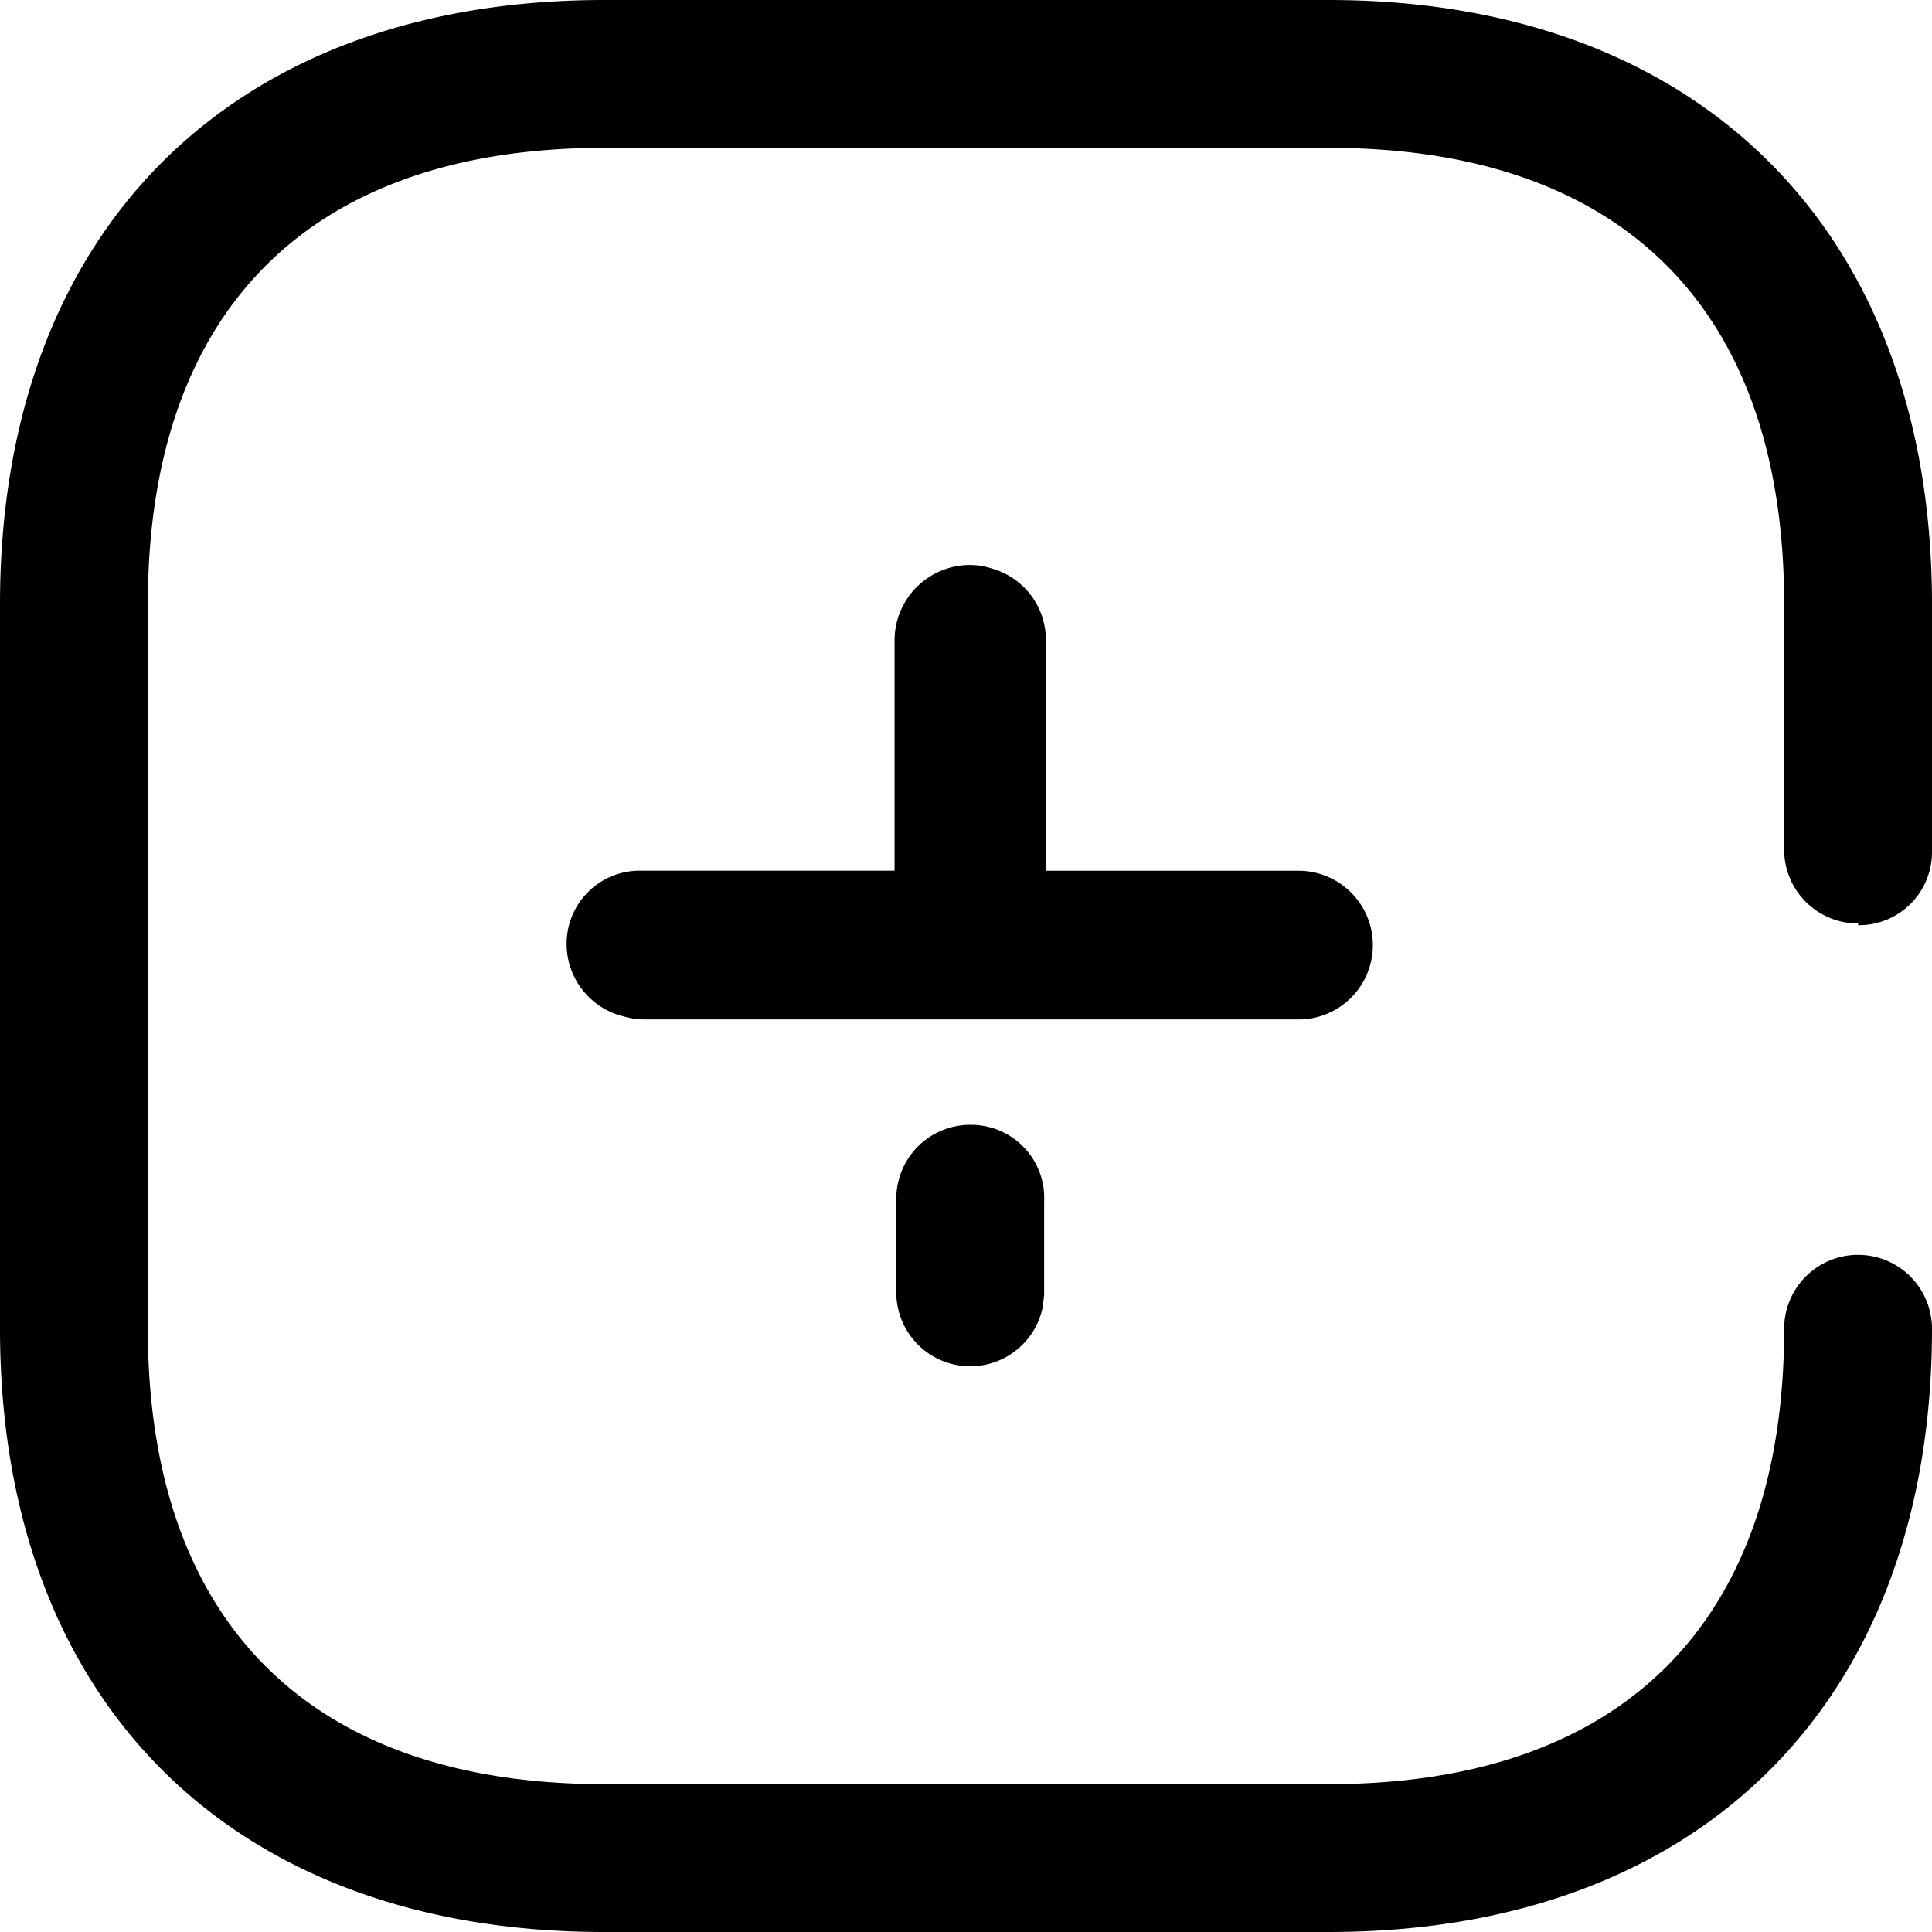
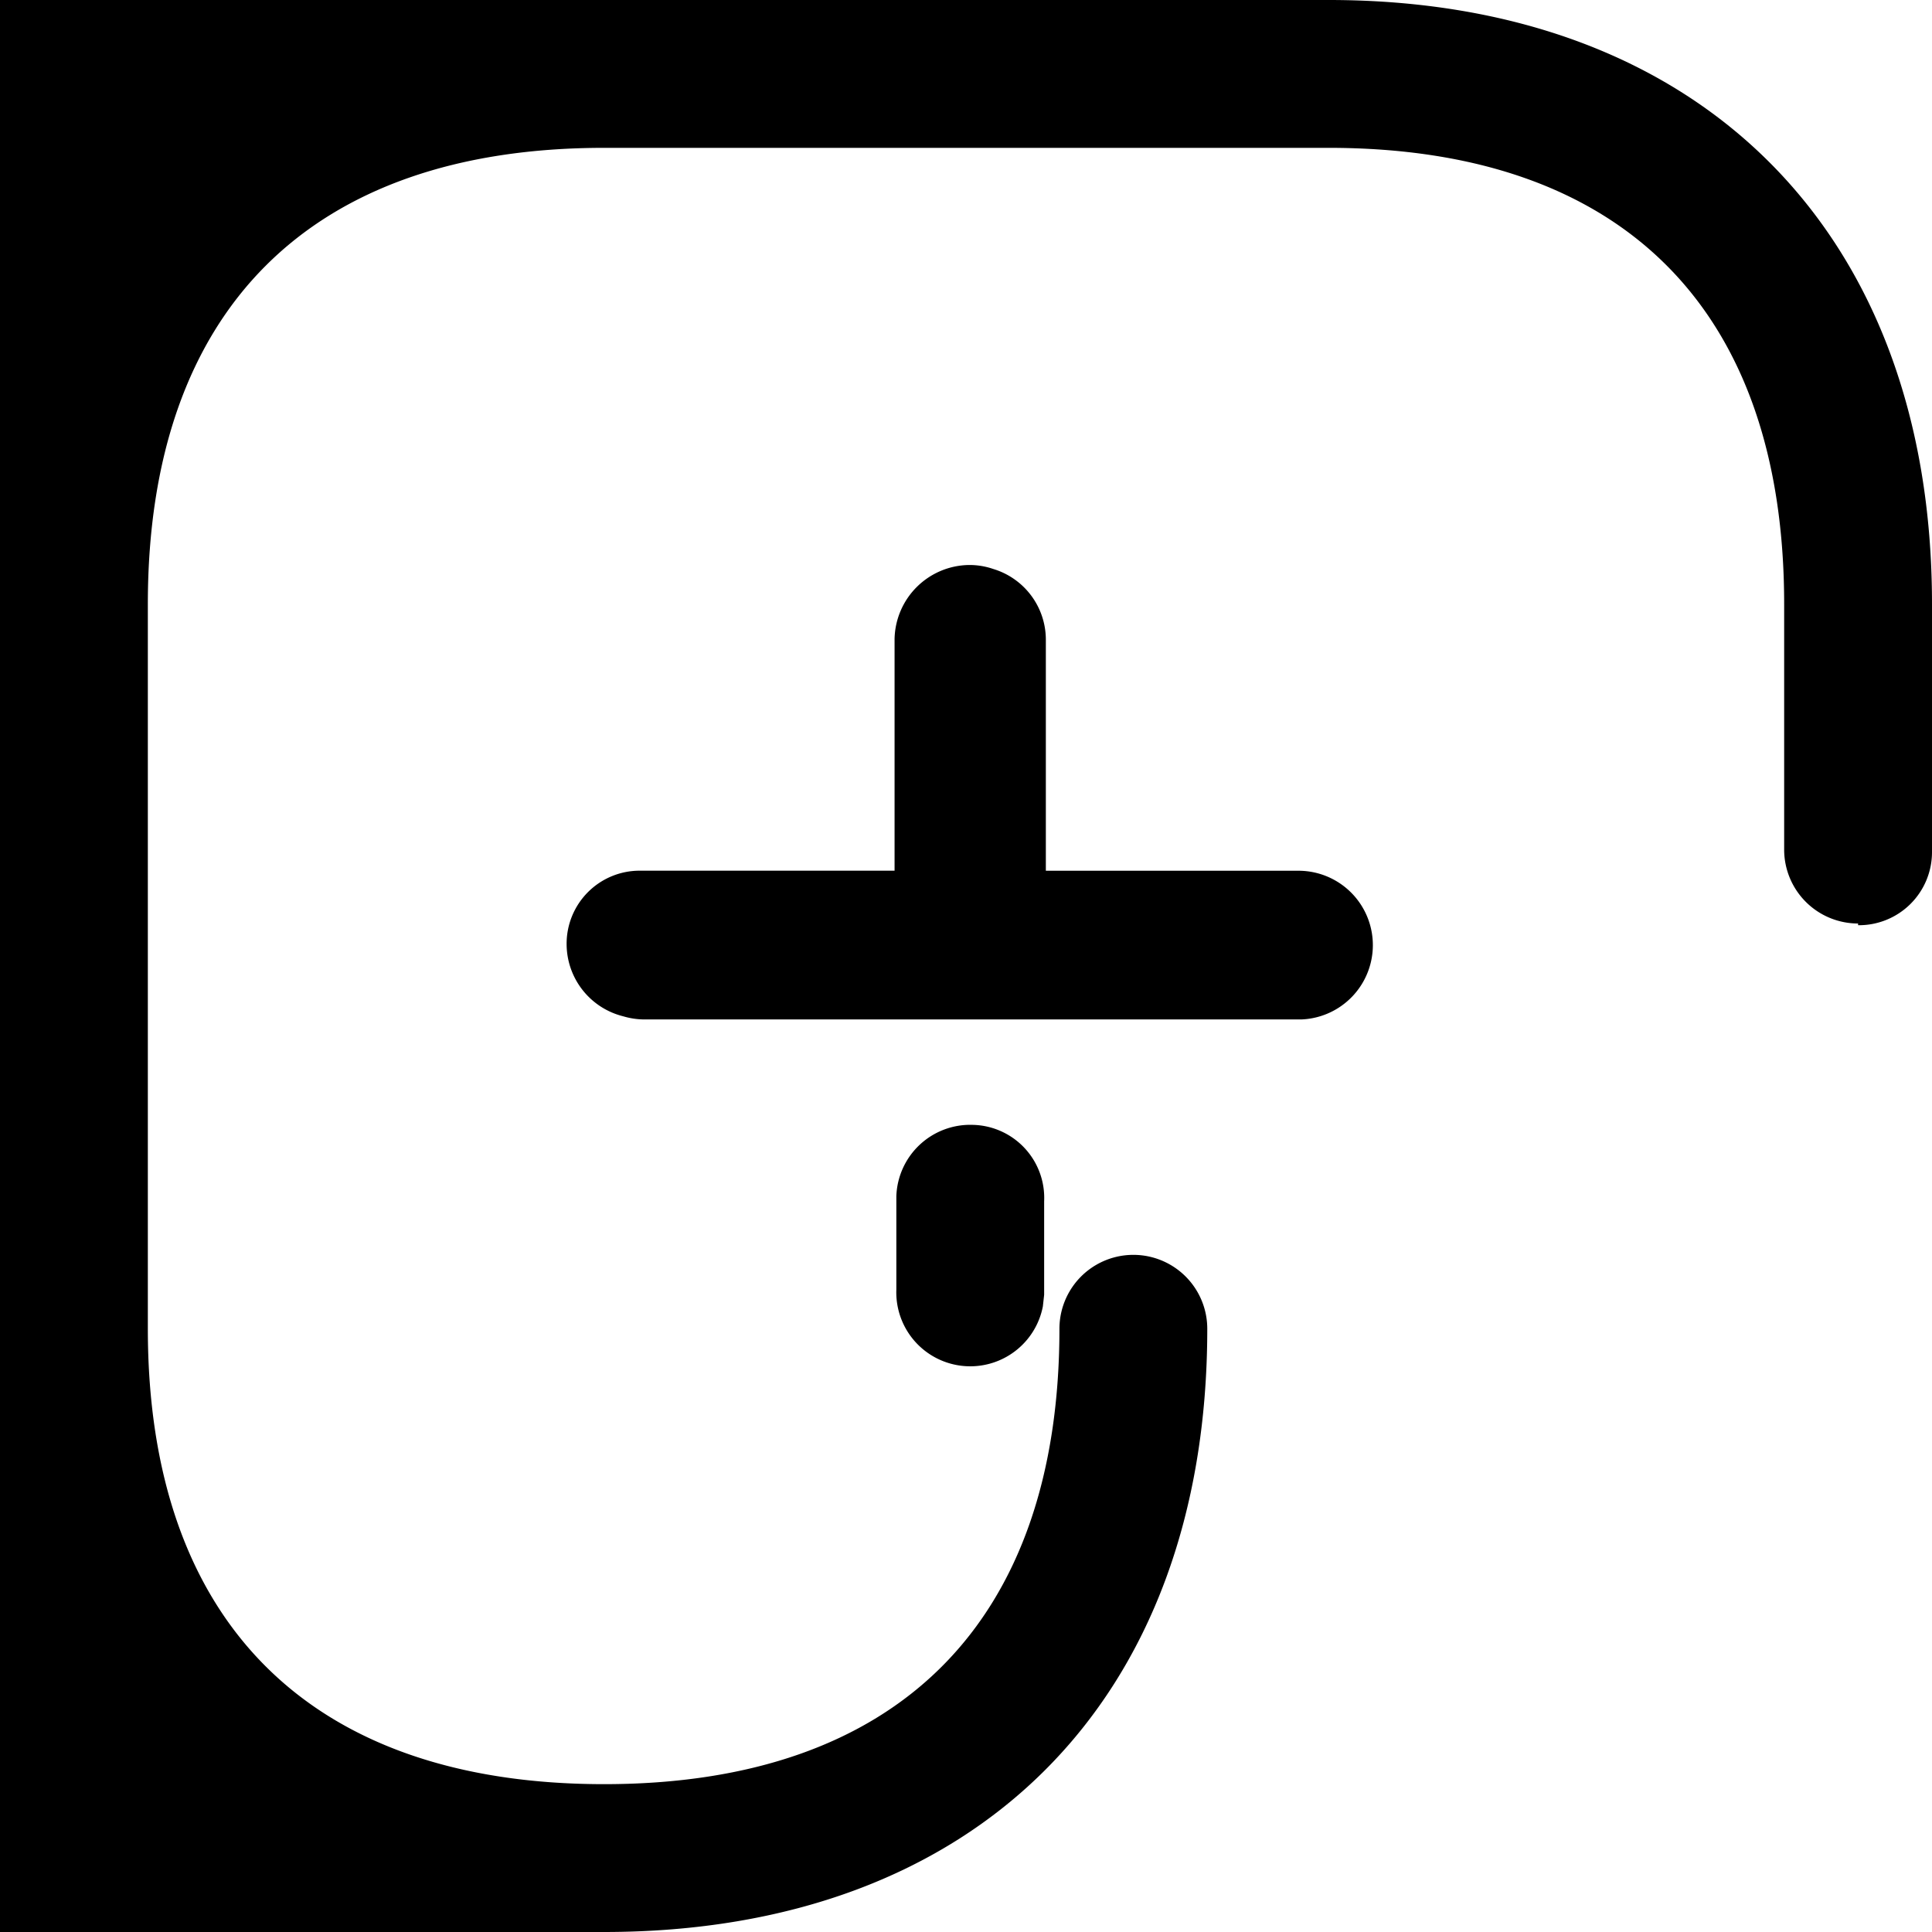
<svg xmlns="http://www.w3.org/2000/svg" id="Icons_Layers" viewBox="0 0 512 512" data-name="Icons Layers">
-   <path id="_16" d="m352.14 0c98.17 0 159.86 61.24 159.86 160.08v65.75a19.36 19.36 0 0 1 -19.59 19.36v-.45a19.59 19.59 0 0 1 -19.59-19.59v-65.07c0-78.08-42.82-120.9-120.68-120.9h-192.06c-77.9 0-120.9 43-120.9 120.9v192.06c0 77.68 43 120.68 120.9 120.68h192.06c77.9 0 120.68-43 120.68-120.68a19.59 19.59 0 1 1 39.18 0c0 98.62-61.24 159.86-159.86 159.86h-192.06c-98.84 0-160.08-61.24-160.08-159.86v-192.06c0-98.84 61.24-160.08 160.08-160.08zm-94.34 298.1a19.36 19.36 0 0 1 18.91 20.27v24.76l-.34 3.08a19.6 19.6 0 0 1 -38.83-4.43v-24.78a19.59 19.59 0 0 1 20.26-18.9zm-.9-148.37a19.35 19.35 0 0 1 6.34 1.06 19.59 19.59 0 0 1 13.92 18.75v61.22h66.66a19.71 19.71 0 0 1 1.13 39.4h-174.51a20 20 0 0 1 -5.28-.83 19.77 19.77 0 0 1 -15-19 19.36 19.36 0 0 1 19.36-19.59h67.55v-61.42a20 20 0 0 1 19.83-19.59z" fill="rgb(0,0,0)" data-name="16" />
+   <path id="_16" d="m352.14 0c98.17 0 159.86 61.24 159.86 160.08v65.75a19.36 19.36 0 0 1 -19.59 19.36v-.45a19.59 19.59 0 0 1 -19.59-19.59v-65.07c0-78.08-42.82-120.9-120.68-120.9h-192.06c-77.9 0-120.9 43-120.9 120.9v192.06c0 77.68 43 120.68 120.9 120.68c77.9 0 120.68-43 120.68-120.68a19.59 19.59 0 1 1 39.18 0c0 98.62-61.24 159.86-159.86 159.86h-192.06c-98.84 0-160.08-61.24-160.08-159.86v-192.06c0-98.84 61.24-160.08 160.08-160.08zm-94.34 298.1a19.36 19.36 0 0 1 18.91 20.27v24.76l-.34 3.08a19.6 19.6 0 0 1 -38.83-4.43v-24.78a19.59 19.59 0 0 1 20.26-18.9zm-.9-148.37a19.35 19.35 0 0 1 6.34 1.06 19.59 19.59 0 0 1 13.92 18.75v61.22h66.66a19.71 19.71 0 0 1 1.13 39.4h-174.51a20 20 0 0 1 -5.28-.83 19.77 19.77 0 0 1 -15-19 19.36 19.36 0 0 1 19.36-19.59h67.55v-61.42a20 20 0 0 1 19.83-19.59z" fill="rgb(0,0,0)" data-name="16" />
</svg>